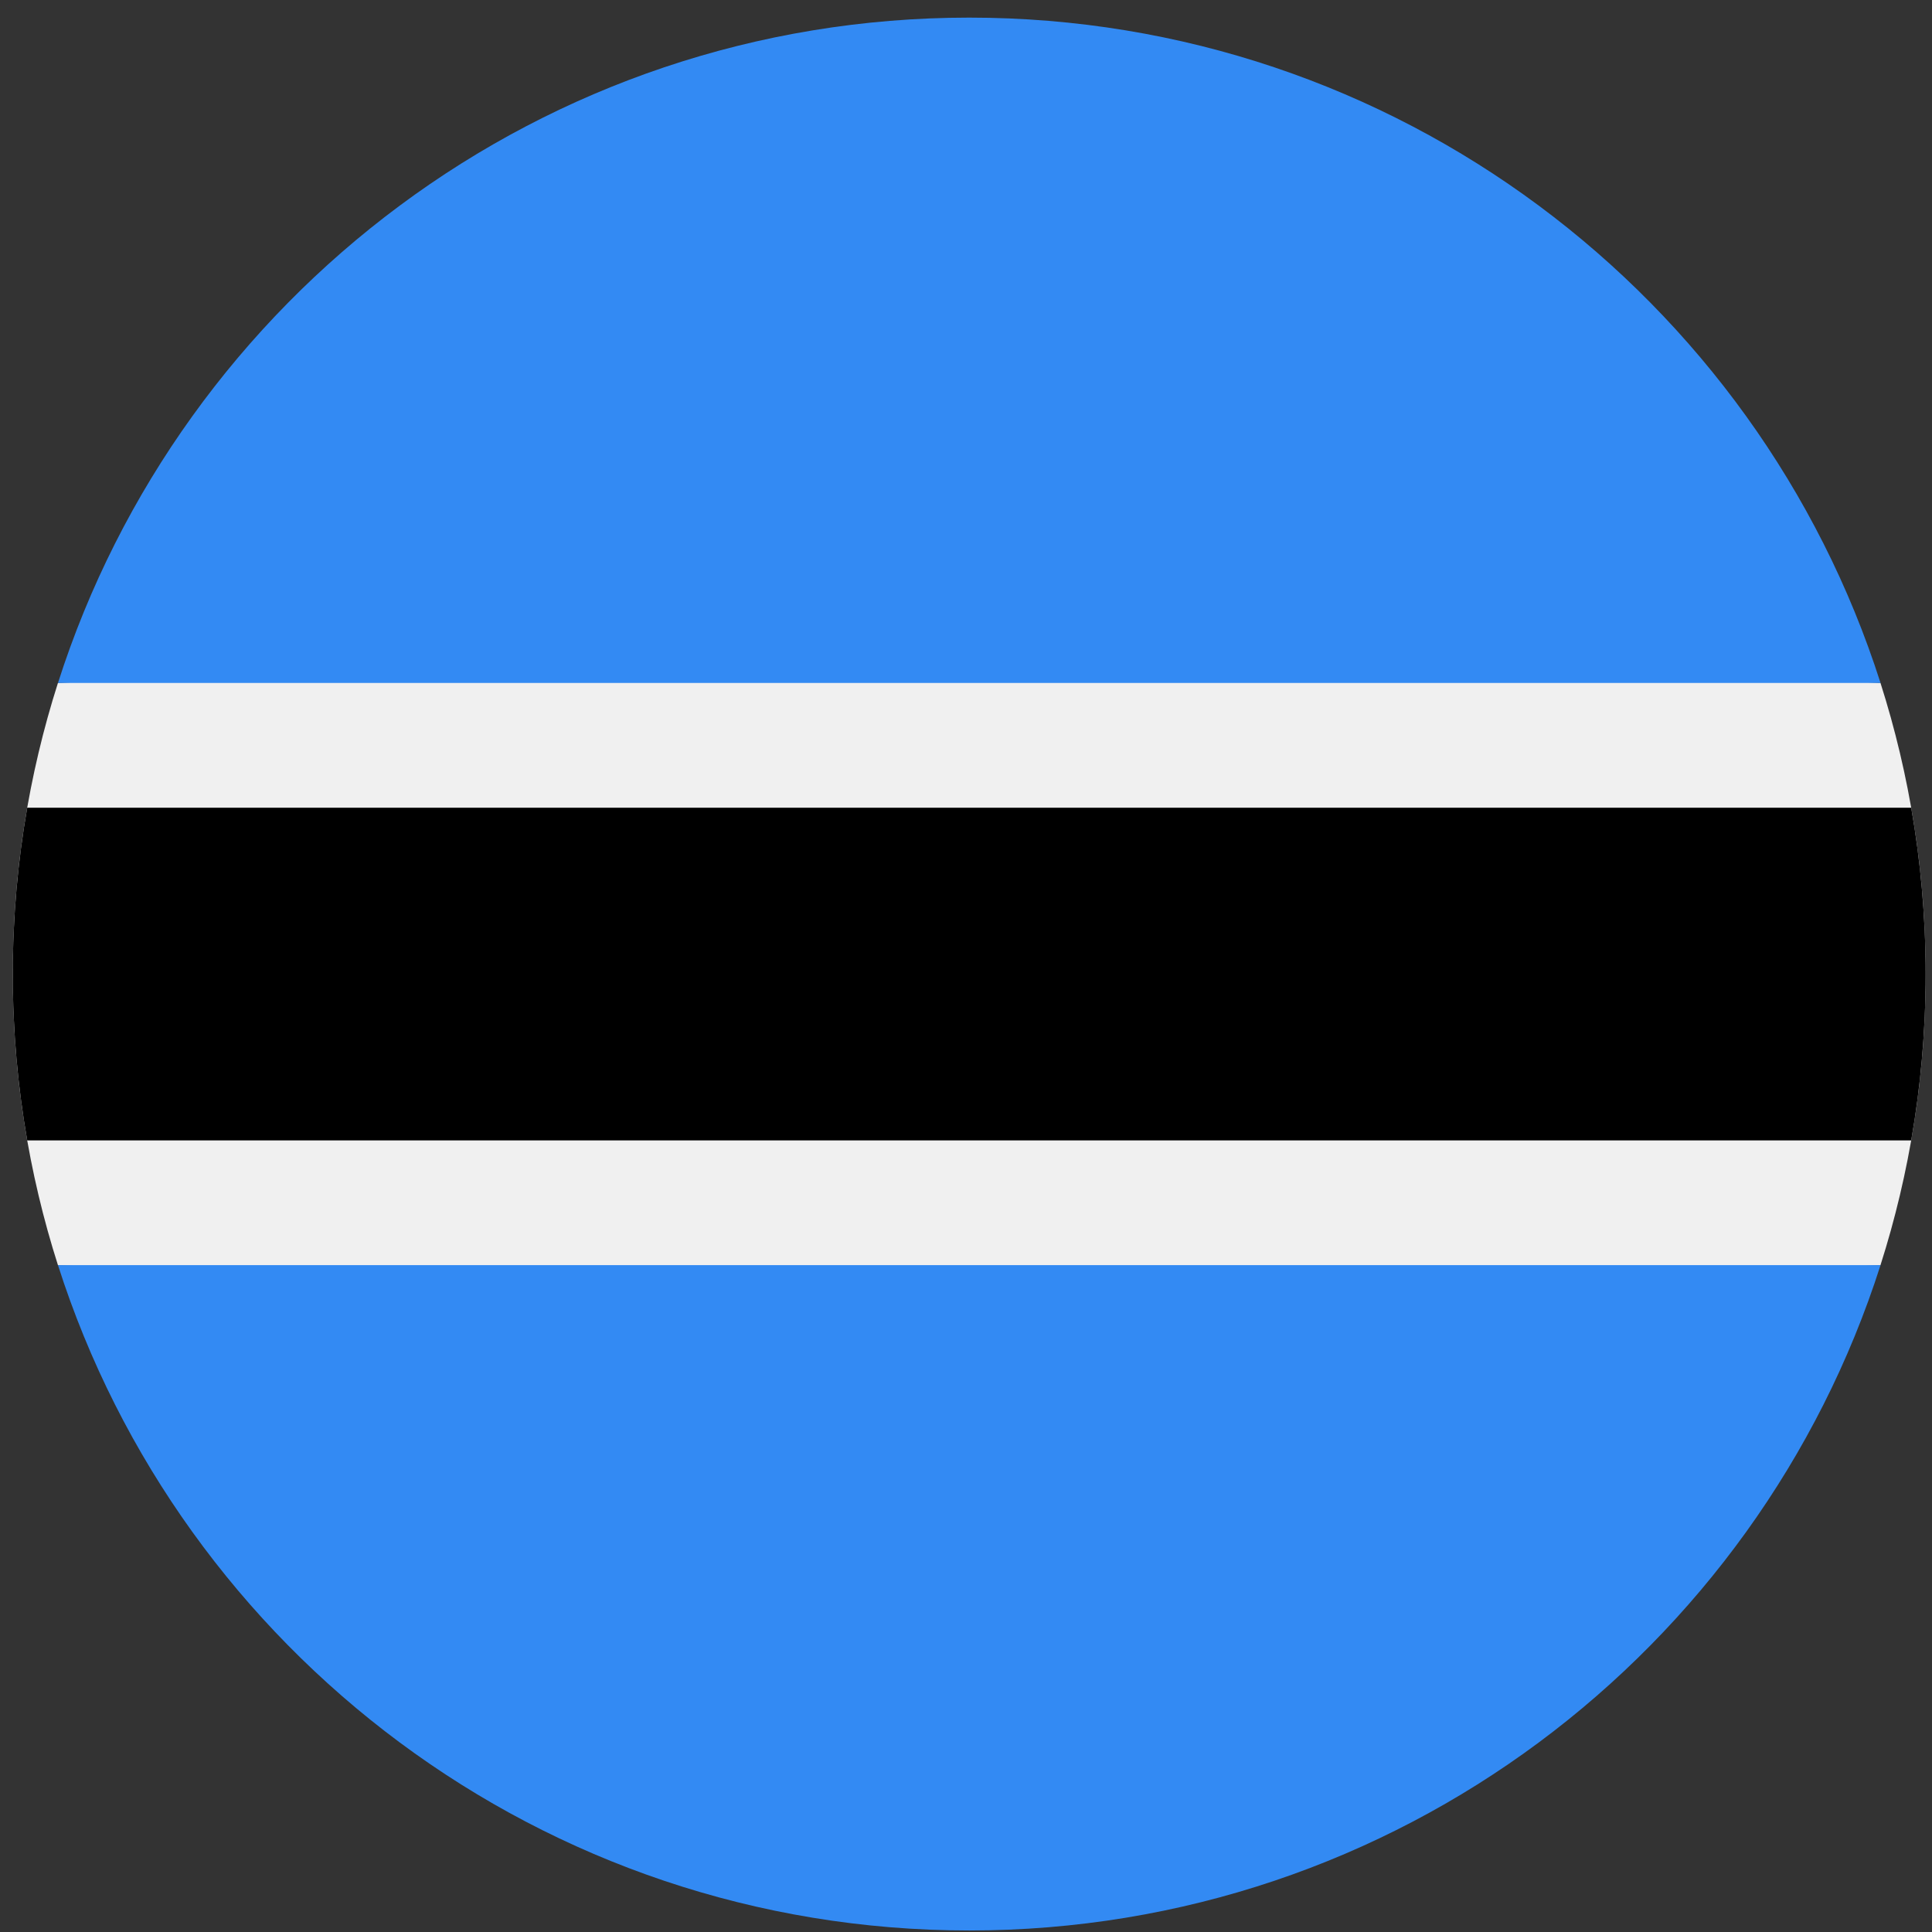
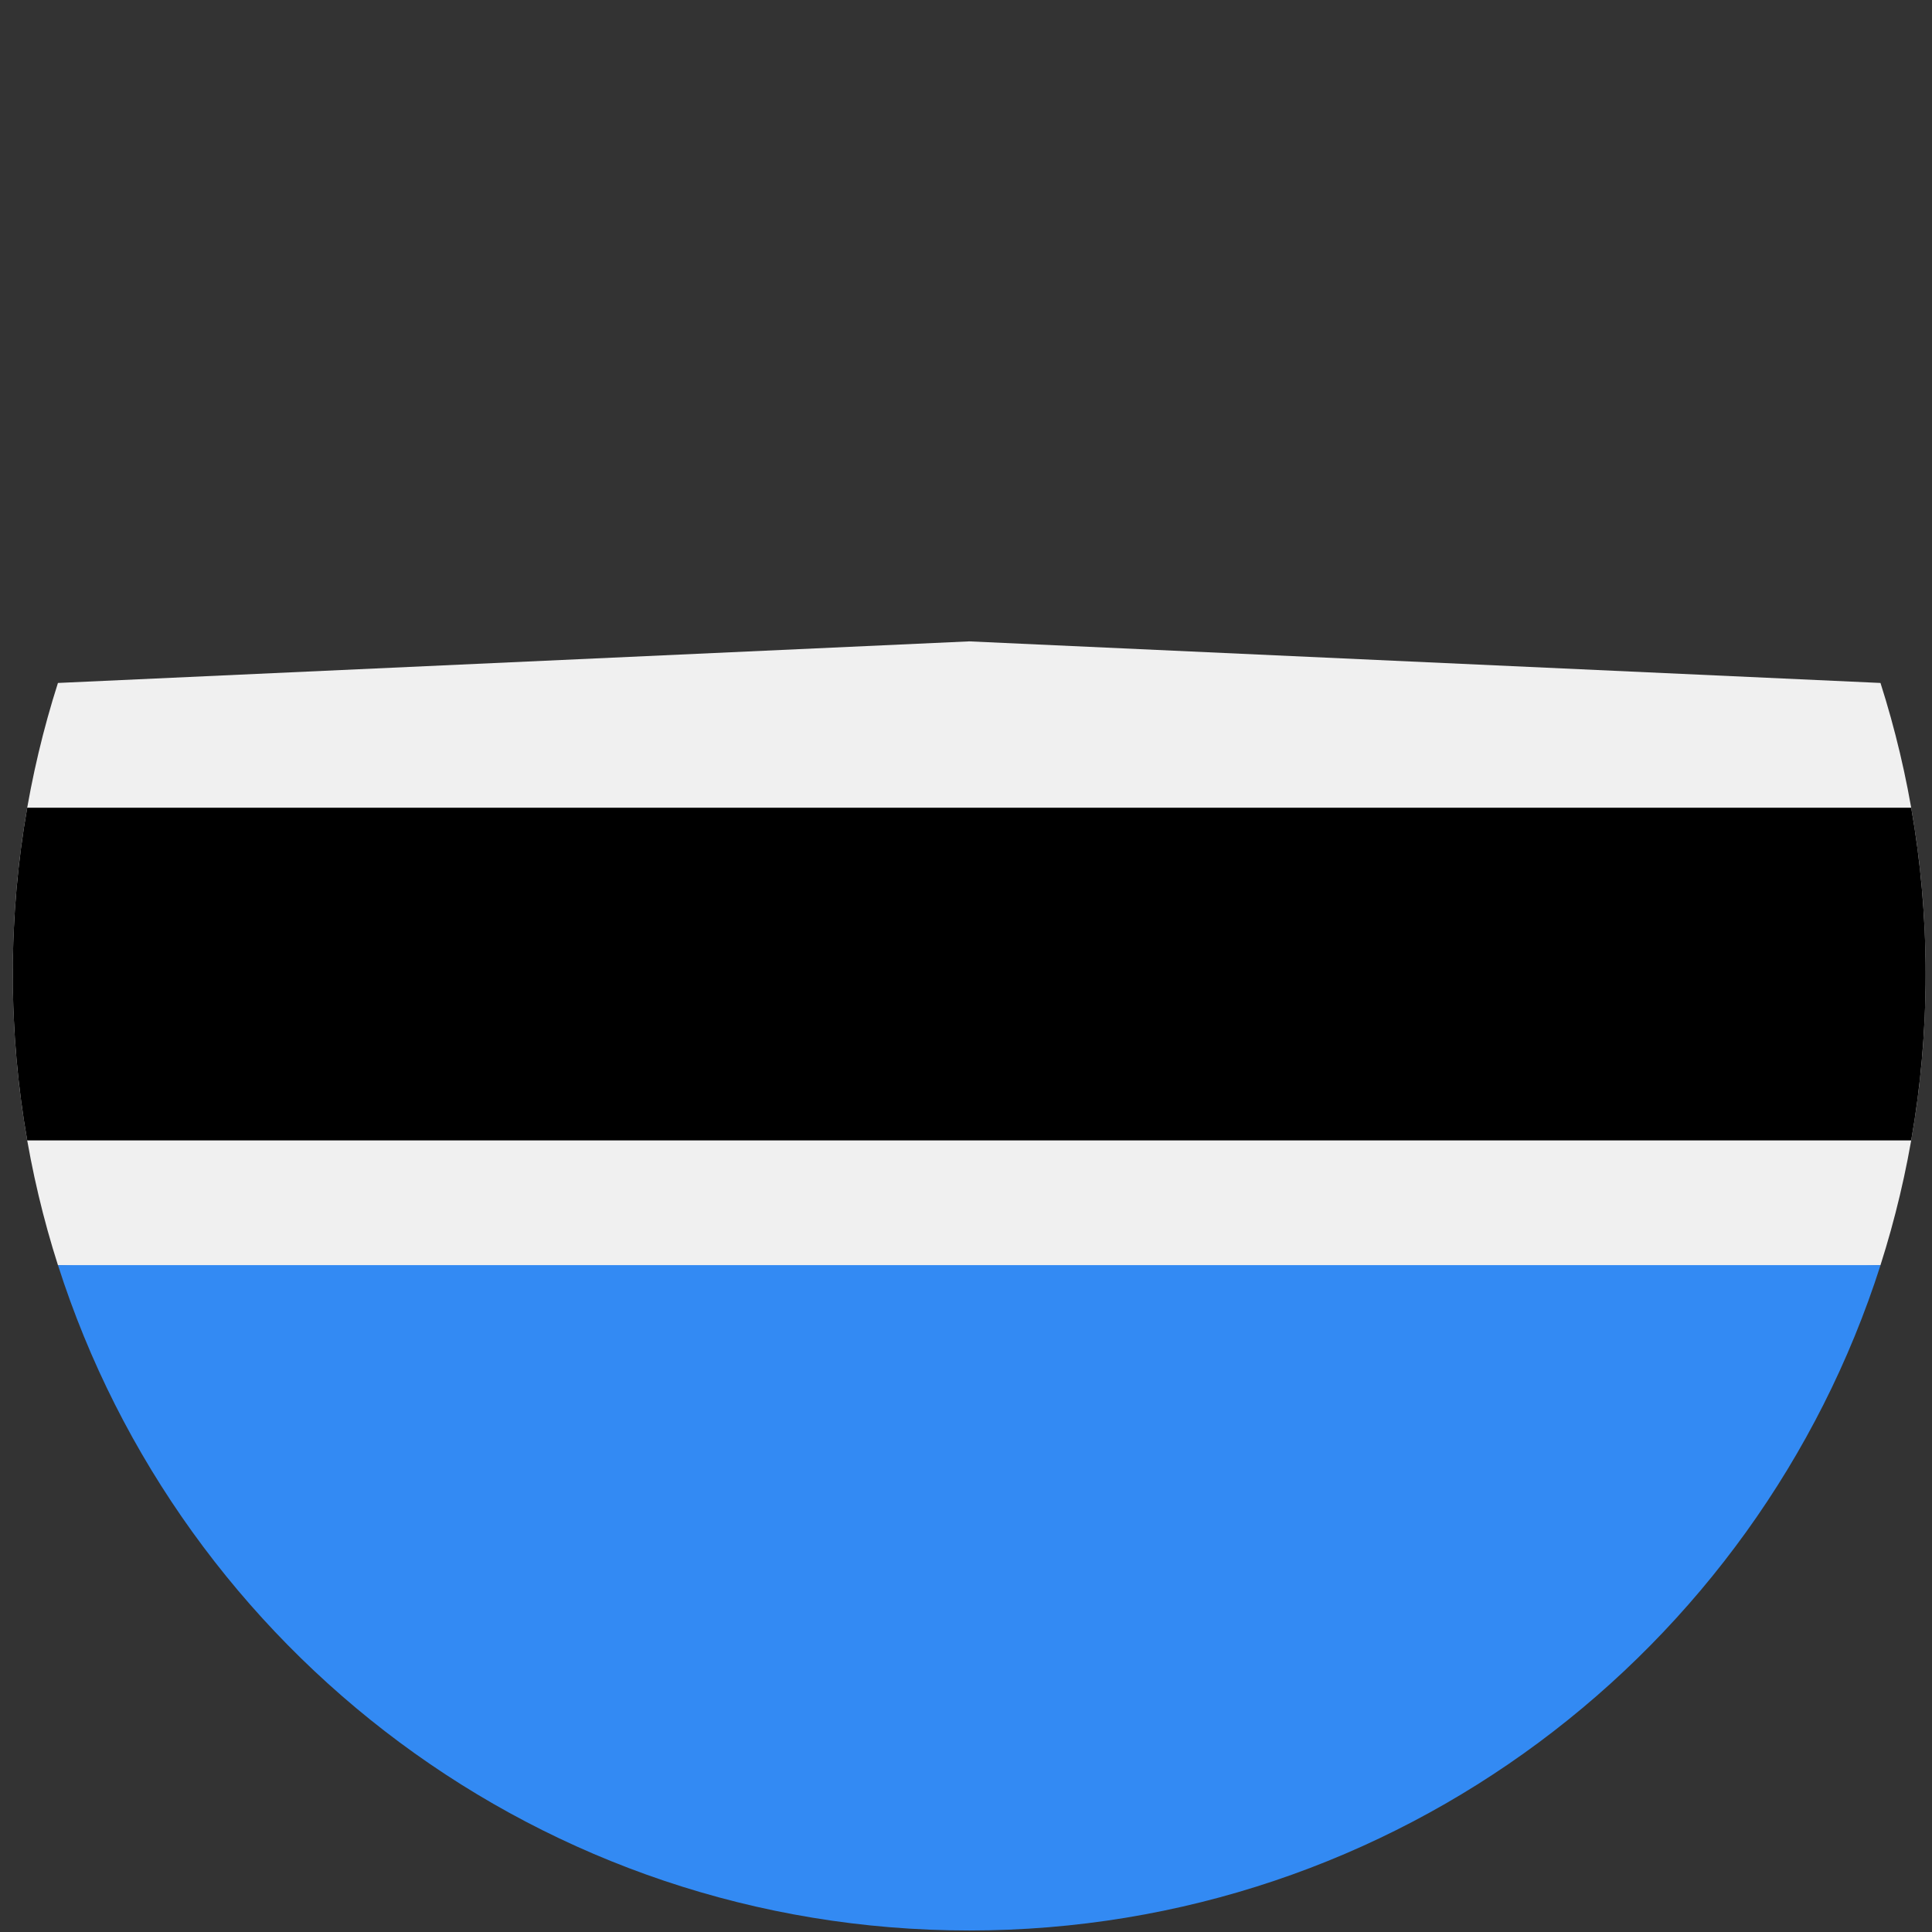
<svg xmlns="http://www.w3.org/2000/svg" width="101" height="101" viewBox="0 0 101 101" fill="none">
  <rect x="0" y="0" width="101" height="101" fill="#333333" stroke="none" />
  <g clip-path="url(#clip0_323_879)">
    <path d="M3.029 35.703C1.497 40.502 0.668 45.614 0.668 50.92C0.668 56.227 1.497 61.339 3.029 66.138L50.668 68.312L98.307 66.138C99.838 61.339 100.668 56.227 100.668 50.921C100.668 45.614 99.838 40.502 98.307 35.703L50.668 33.529L3.029 35.703Z" fill="#F0F0F0" />
    <path d="M100.668 50.92C100.668 47.954 100.408 45.049 99.913 42.225H1.423C0.928 45.049 0.668 47.954 0.668 50.92C0.668 53.887 0.928 56.792 1.423 59.616H99.913C100.408 56.792 100.668 53.886 100.668 50.92Z" fill="black" />
    <path d="M50.67 100.921C72.978 100.921 91.871 86.311 98.309 66.138H3.031C9.47 86.31 28.363 100.92 50.67 100.921Z" fill="#338AF3" />
-     <path d="M50.67 0.921C28.363 0.921 9.47 15.531 3.031 35.703L98.309 35.703C91.871 15.531 72.978 0.921 50.67 0.921Z" fill="#338AF3" />
  </g>
  <defs>
    <clipPath id="clip0_323_879">
      <rect width="100" height="100" fill="white" transform="translate(0.668 0.921)" />
    </clipPath>
  </defs>
</svg>